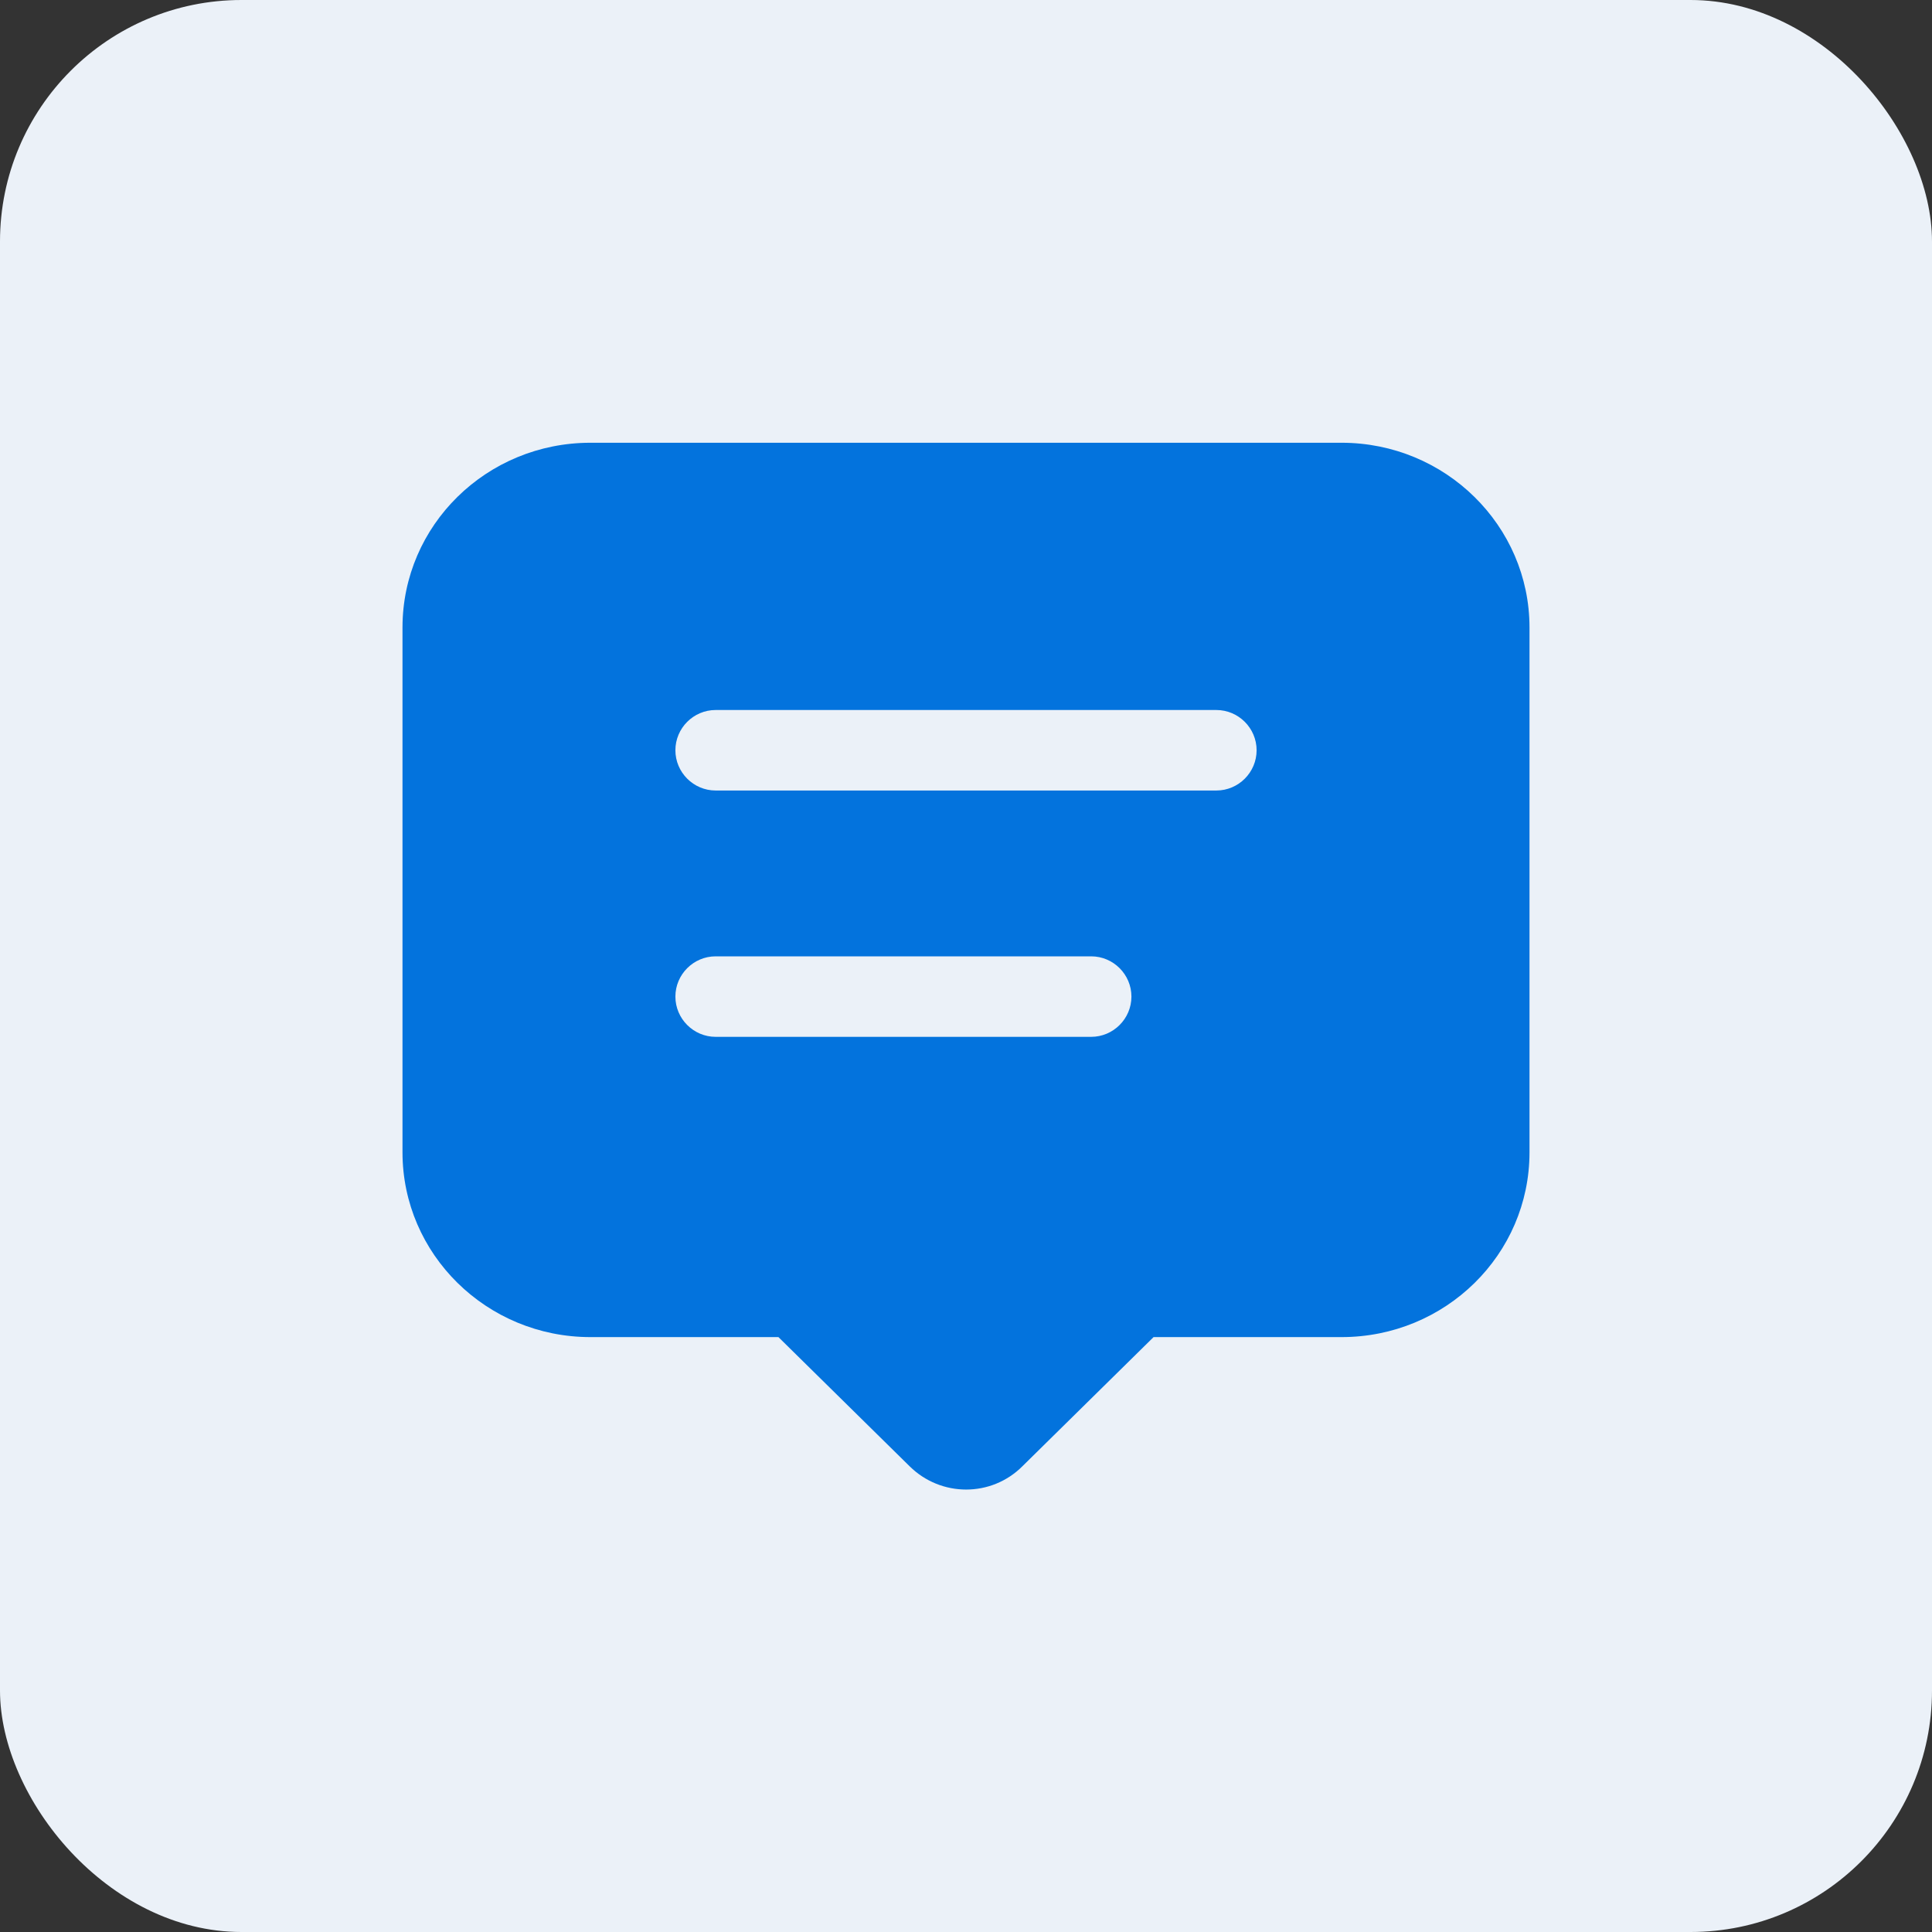
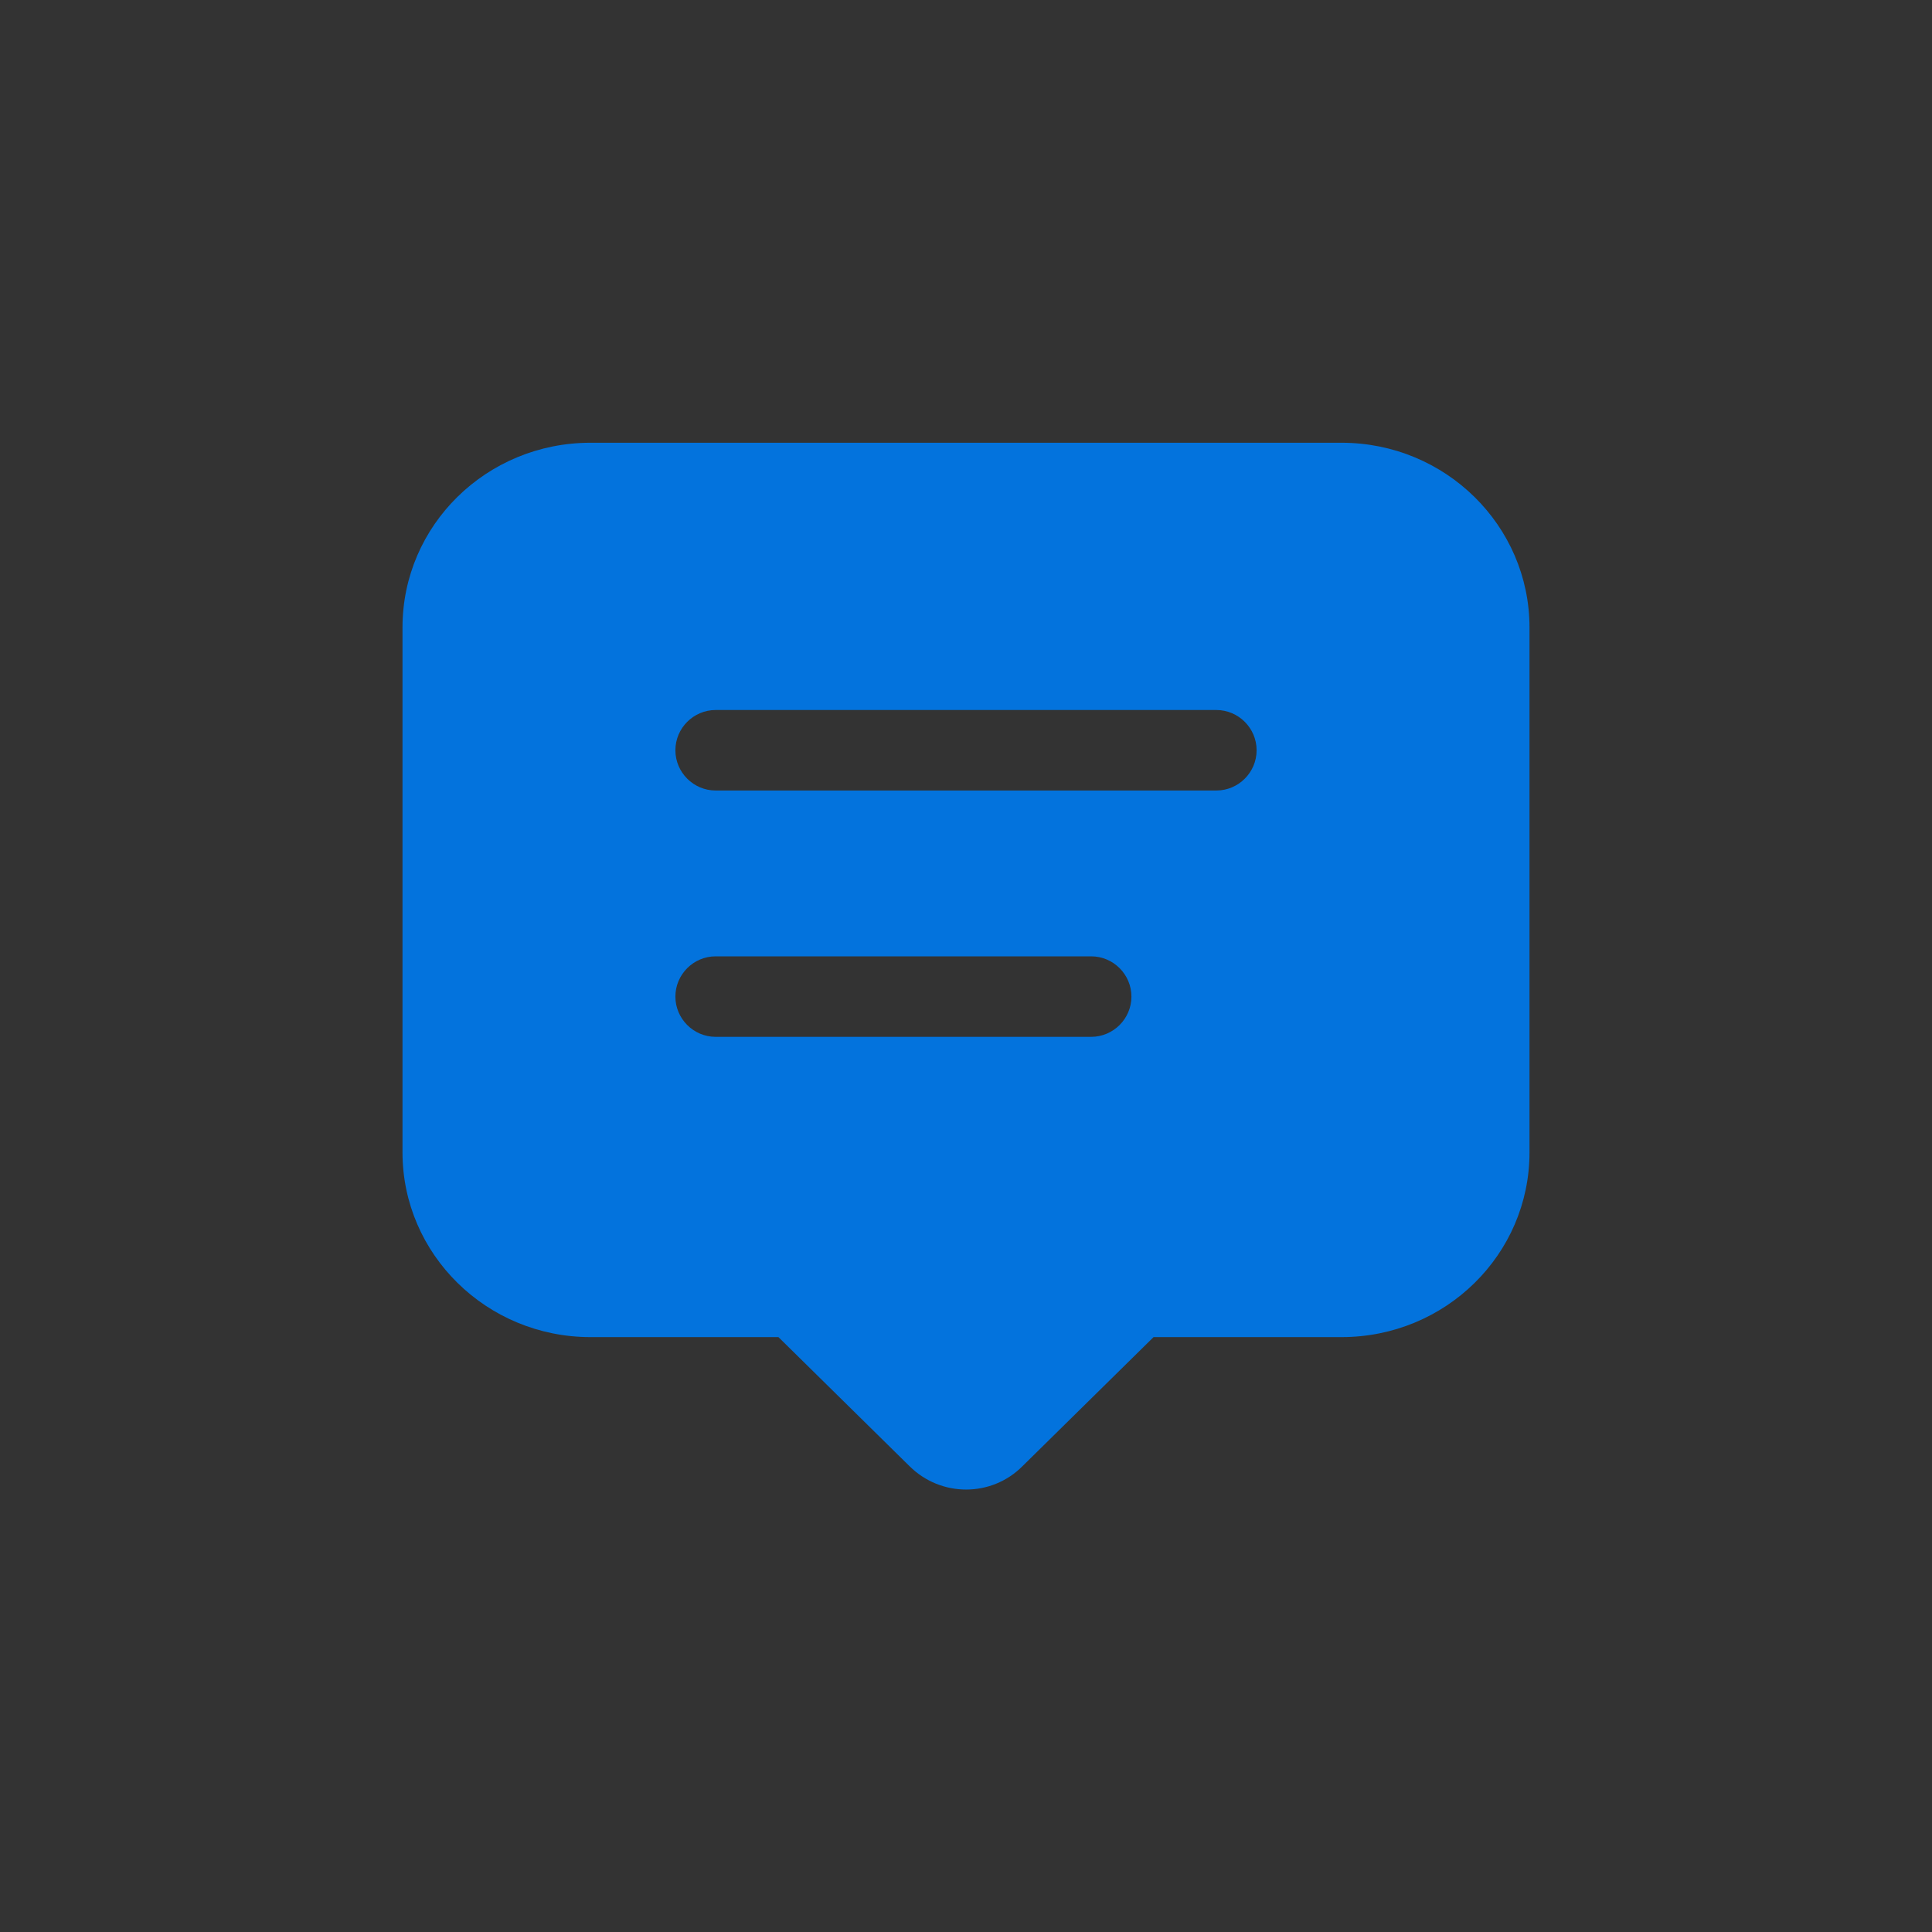
<svg xmlns="http://www.w3.org/2000/svg" width="48" height="48" viewBox="0 0 48 48" fill="none">
  <rect x="0" y="0" width="48" height="48" fill="#333333" stroke="none" />
-   <rect width="48" height="48" rx="6" fill="#EBF1F8" />
  <path d="M33.33 11H14.67C12.09 11 10 13.05 10 15.59V28.63C10 31.16 12.09 33.22 14.67 33.22H19.34L22.6 36.43C23.38 37.2 24.63 37.2 25.4 36.43L28.66 33.22H33.33C35.91 33.22 38 31.17 38 28.63V15.59C38 13.06 35.91 11 33.33 11ZM27.11 25.76H17.78C17.23 25.76 16.78 25.31 16.78 24.76C16.78 24.21 17.23 23.76 17.78 23.76H27.11C27.66 23.76 28.11 24.21 28.11 24.76C28.11 25.31 27.66 25.76 27.11 25.76ZM30.22 19.64H17.78C17.23 19.64 16.78 19.19 16.78 18.64C16.78 18.09 17.23 17.64 17.78 17.64H30.22C30.77 17.64 31.22 18.09 31.22 18.64C31.22 19.19 30.77 19.64 30.22 19.64Z" fill="#0373DD" />
</svg>